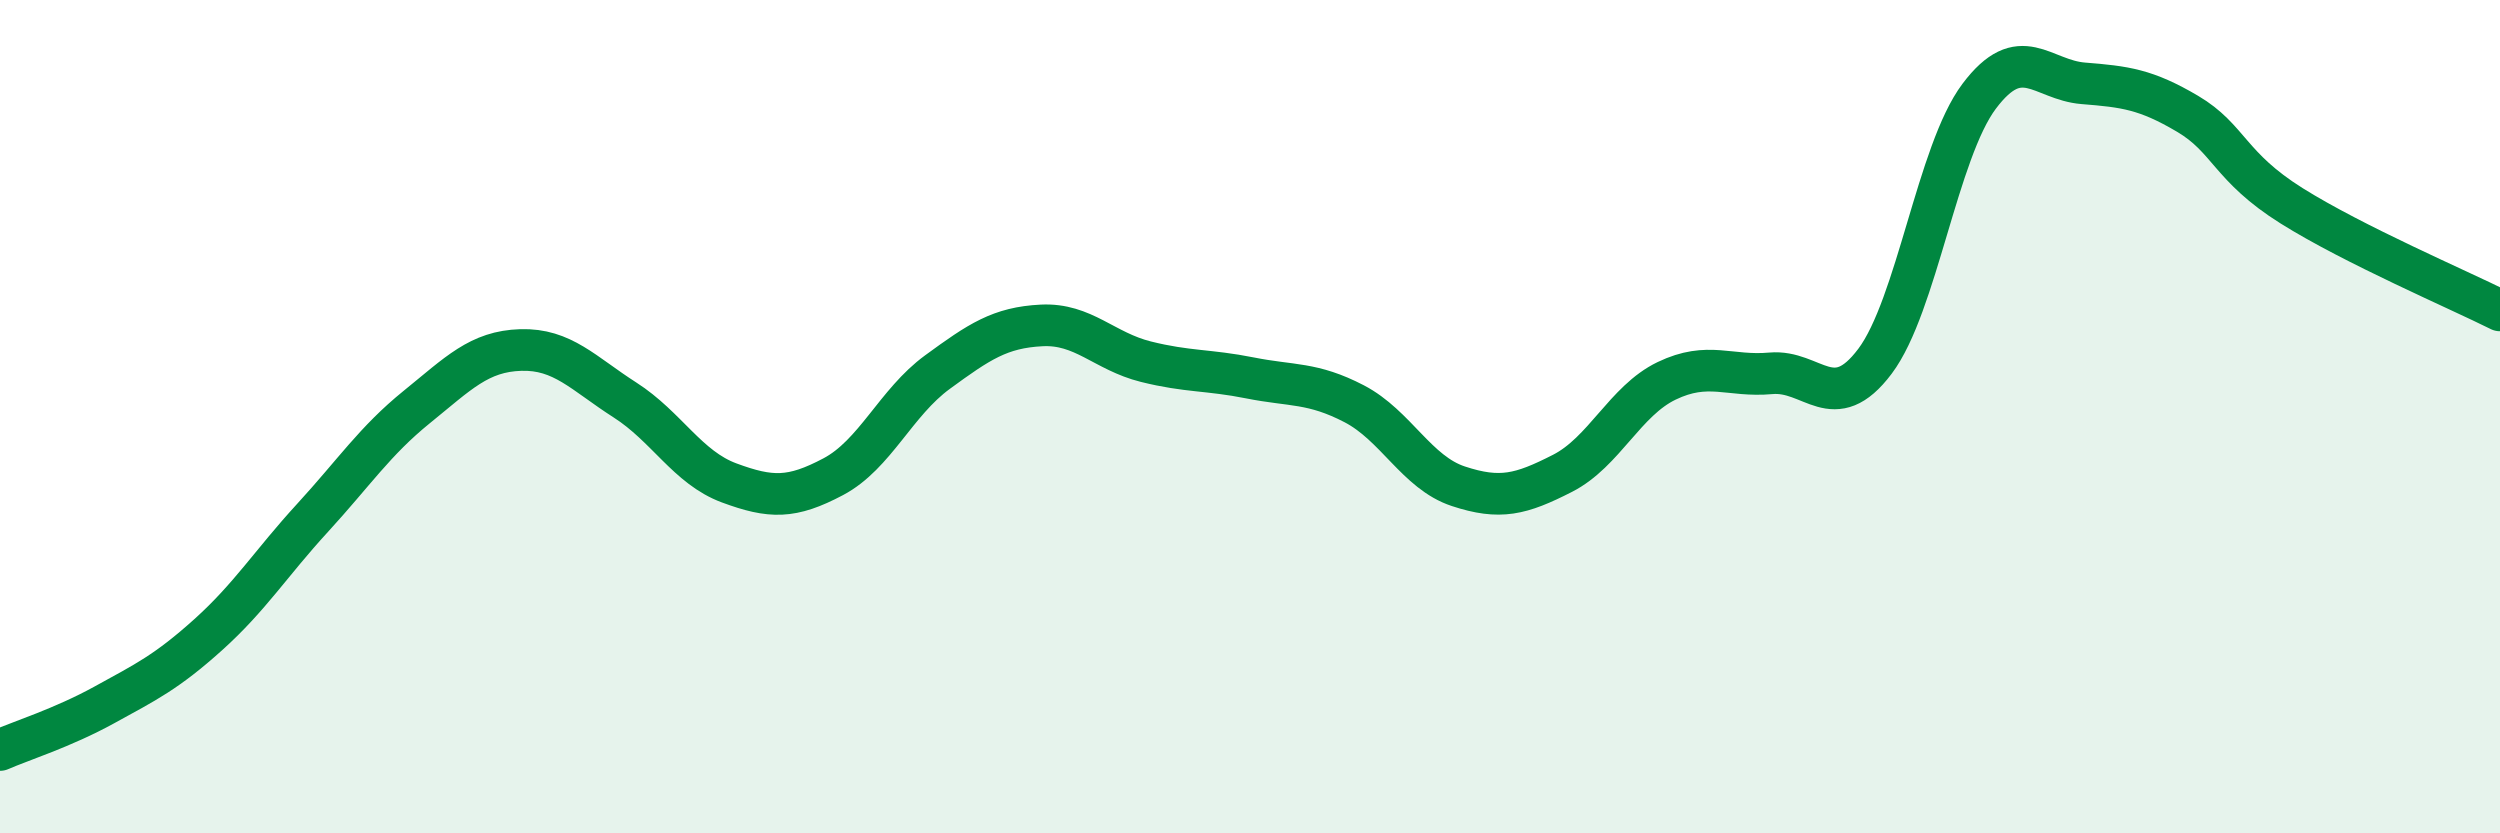
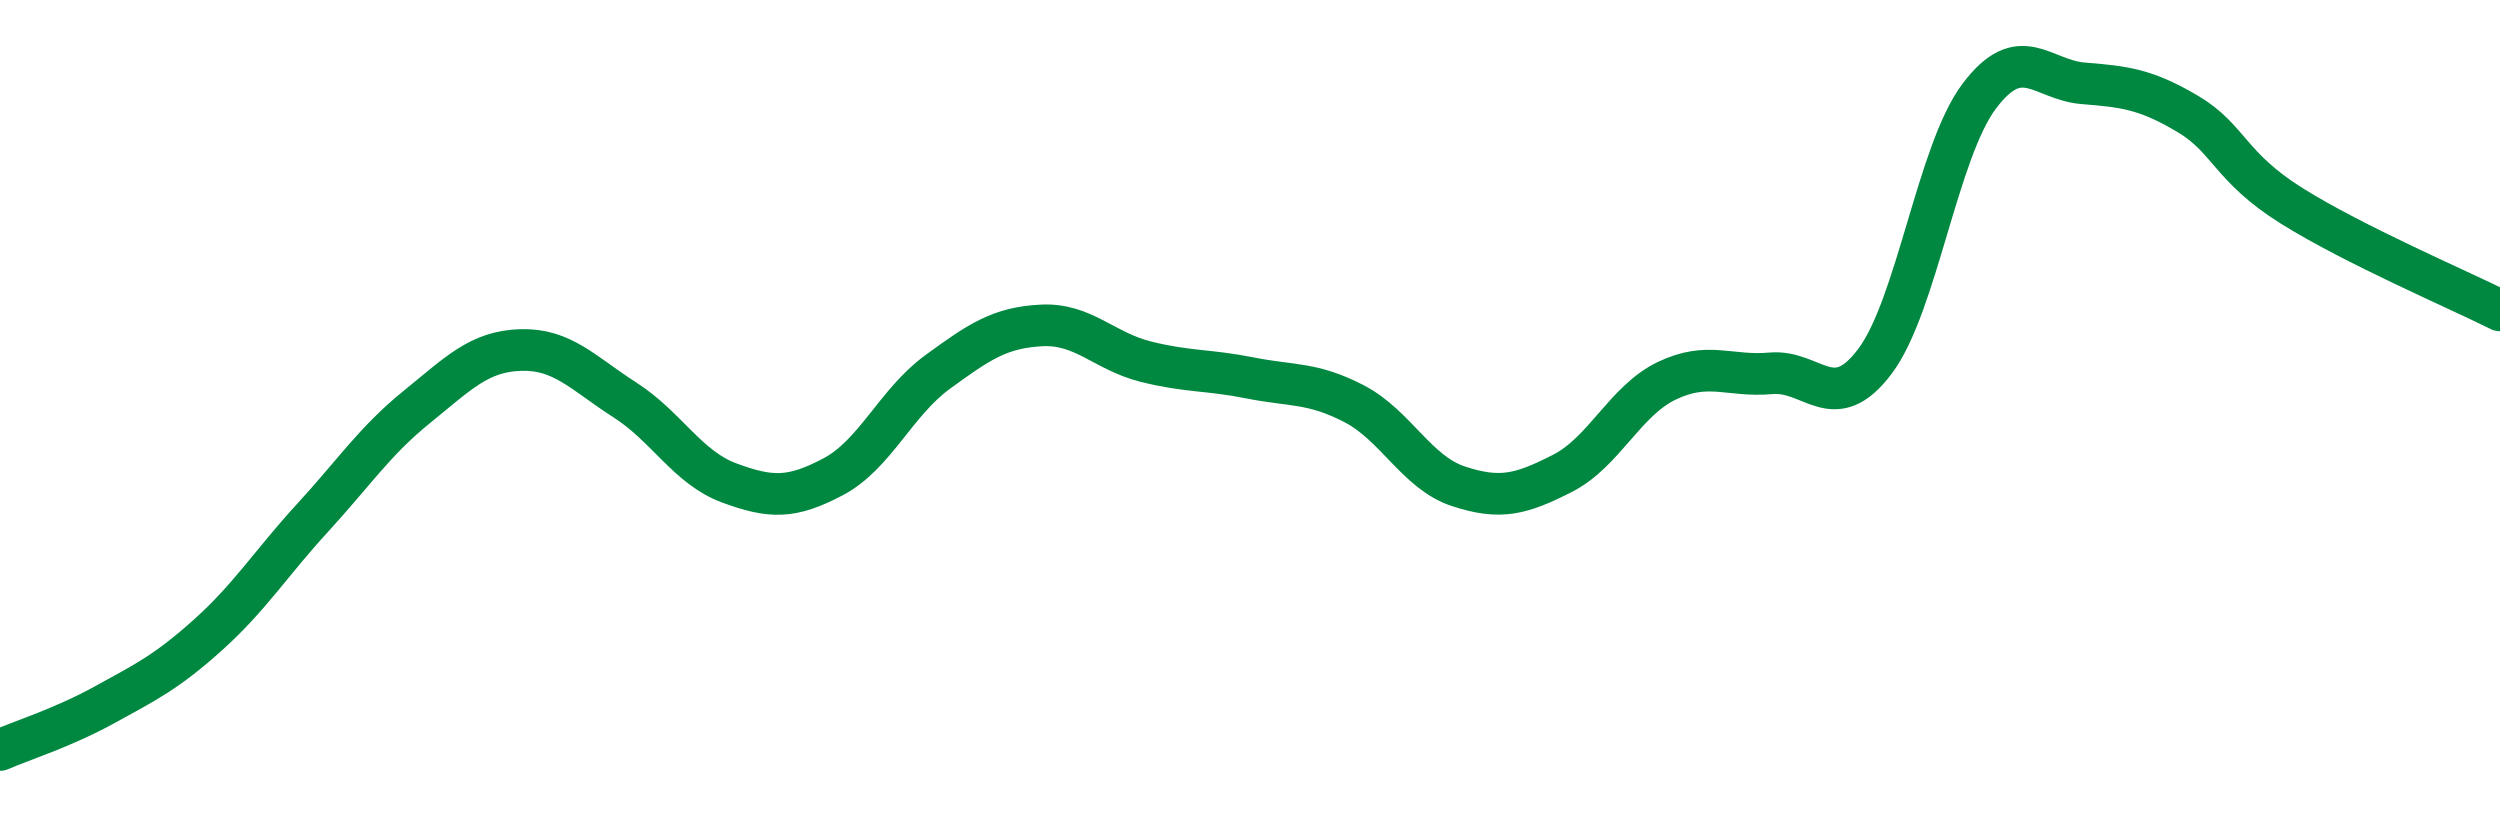
<svg xmlns="http://www.w3.org/2000/svg" width="60" height="20" viewBox="0 0 60 20">
-   <path d="M 0,18 C 0.5,17.78 1.5,17.47 2.5,16.92 C 3.5,16.37 4,16.13 5,15.23 C 6,14.33 6.5,13.52 7.5,12.43 C 8.5,11.34 9,10.58 10,9.77 C 11,8.96 11.5,8.43 12.5,8.4 C 13.5,8.37 14,8.96 15,9.6 C 16,10.24 16.5,11.22 17.5,11.59 C 18.5,11.96 19,11.97 20,11.44 C 21,10.91 21.5,9.66 22.5,8.93 C 23.5,8.2 24,7.86 25,7.81 C 26,7.76 26.5,8.43 27.5,8.68 C 28.5,8.93 29,8.87 30,9.07 C 31,9.27 31.5,9.17 32.5,9.69 C 33.5,10.21 34,11.34 35,11.67 C 36,12 36.5,11.87 37.5,11.36 C 38.5,10.85 39,9.62 40,9.14 C 41,8.66 41.5,9.05 42.5,8.96 C 43.5,8.87 44,10 45,8.67 C 46,7.34 46.5,3.64 47.5,2.31 C 48.5,0.98 49,1.92 50,2 C 51,2.08 51.5,2.14 52.5,2.73 C 53.5,3.32 53.5,4 55,4.94 C 56.5,5.88 59,6.95 60,7.45L60 20L0 20Z" fill="#008740" opacity="0.1" stroke-linecap="round" stroke-linejoin="round" />
  <path d="M 0,18 C 0.5,17.78 1.5,17.47 2.5,16.92 C 3.5,16.37 4,16.13 5,15.23 C 6,14.33 6.5,13.52 7.5,12.43 C 8.5,11.34 9,10.58 10,9.77 C 11,8.96 11.5,8.43 12.5,8.4 C 13.5,8.37 14,8.96 15,9.6 C 16,10.24 16.5,11.22 17.5,11.59 C 18.5,11.96 19,11.97 20,11.44 C 21,10.91 21.5,9.66 22.5,8.93 C 23.5,8.2 24,7.86 25,7.81 C 26,7.76 26.5,8.43 27.5,8.68 C 28.5,8.93 29,8.87 30,9.07 C 31,9.27 31.5,9.17 32.5,9.69 C 33.5,10.21 34,11.34 35,11.67 C 36,12 36.5,11.87 37.5,11.36 C 38.5,10.85 39,9.62 40,9.14 C 41,8.66 41.5,9.05 42.5,8.96 C 43.5,8.87 44,10 45,8.67 C 46,7.34 46.5,3.64 47.5,2.31 C 48.5,0.98 49,1.92 50,2 C 51,2.08 51.5,2.14 52.5,2.73 C 53.5,3.32 53.5,4 55,4.94 C 56.5,5.88 59,6.95 60,7.45" stroke="#008740" stroke-width="1" fill="none" stroke-linecap="round" stroke-linejoin="round" />
</svg>